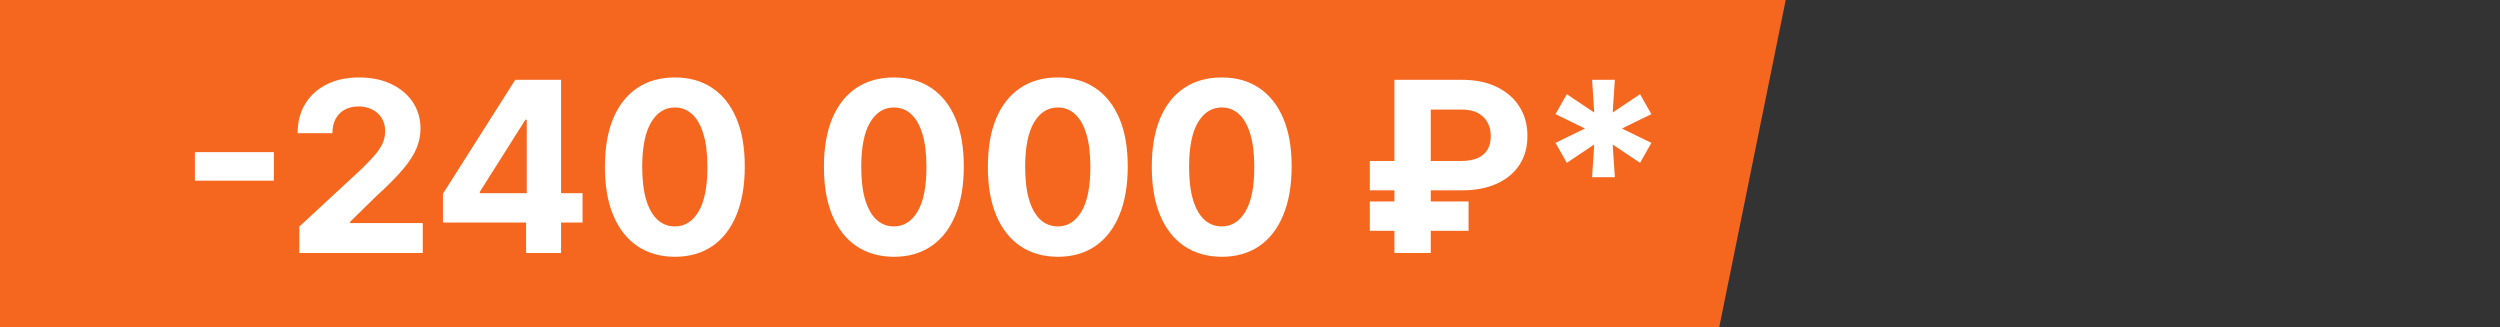
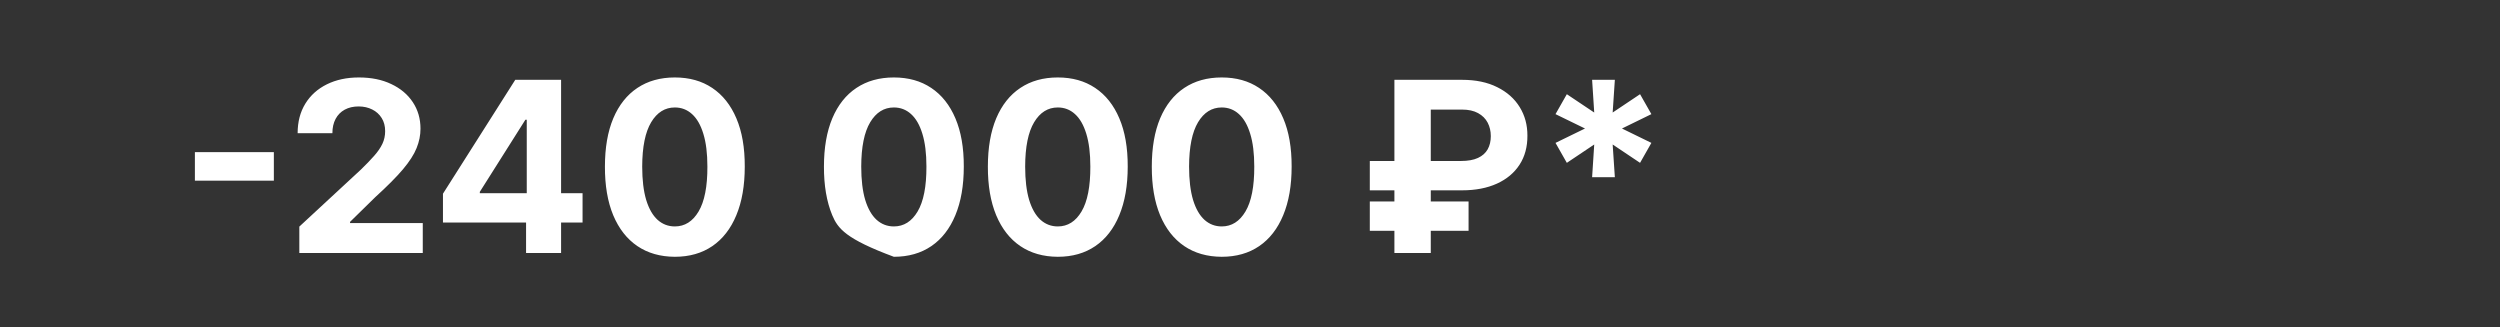
<svg xmlns="http://www.w3.org/2000/svg" width="168" height="22" viewBox="0 0 168 22" fill="none">
  <rect x="0" y="0" width="168" height="22" fill="#333333" stroke="none" />
-   <path d="M0 0H57.593H120L115.53 22H0V0Z" fill="#F5671E" />
-   <path d="M18.403 10.222V12.142H13.097V10.222H18.403ZM20.115 17V15.227L24.257 11.392C24.609 11.051 24.905 10.744 25.143 10.472C25.386 10.199 25.57 9.932 25.695 9.67C25.82 9.405 25.882 9.119 25.882 8.812C25.882 8.472 25.805 8.178 25.649 7.932C25.494 7.682 25.282 7.491 25.013 7.358C24.744 7.222 24.439 7.153 24.098 7.153C23.742 7.153 23.431 7.225 23.166 7.369C22.901 7.513 22.697 7.72 22.553 7.989C22.409 8.258 22.337 8.578 22.337 8.949H20.001C20.001 8.188 20.174 7.527 20.518 6.966C20.863 6.405 21.346 5.972 21.967 5.665C22.588 5.358 23.305 5.205 24.115 5.205C24.948 5.205 25.674 5.352 26.291 5.648C26.912 5.939 27.395 6.345 27.74 6.864C28.085 7.383 28.257 7.977 28.257 8.648C28.257 9.087 28.17 9.521 27.996 9.949C27.825 10.377 27.52 10.852 27.081 11.375C26.642 11.894 26.022 12.517 25.223 13.244L23.524 14.909V14.989H28.41V17H20.115ZM29.767 14.954V13.017L34.625 5.364H36.295V8.045H35.307L32.244 12.892V12.983H39.148V14.954H29.767ZM35.352 17V14.364L35.398 13.506V5.364H37.705V17H35.352ZM45.349 17.256C44.372 17.252 43.531 17.011 42.827 16.534C42.126 16.057 41.586 15.366 41.207 14.46C40.832 13.555 40.647 12.466 40.651 11.193C40.651 9.924 40.838 8.843 41.213 7.949C41.592 7.055 42.132 6.375 42.832 5.909C43.537 5.439 44.376 5.205 45.349 5.205C46.323 5.205 47.16 5.439 47.861 5.909C48.565 6.379 49.107 7.061 49.486 7.955C49.865 8.845 50.052 9.924 50.048 11.193C50.048 12.47 49.859 13.561 49.48 14.466C49.105 15.371 48.567 16.062 47.867 16.54C47.166 17.017 46.327 17.256 45.349 17.256ZM45.349 15.216C46.016 15.216 46.548 14.881 46.946 14.21C47.344 13.54 47.541 12.534 47.537 11.193C47.537 10.311 47.446 9.576 47.264 8.989C47.086 8.402 46.832 7.96 46.503 7.665C46.177 7.369 45.793 7.222 45.349 7.222C44.687 7.222 44.156 7.553 43.758 8.216C43.361 8.879 43.16 9.871 43.156 11.193C43.156 12.087 43.245 12.833 43.423 13.432C43.605 14.027 43.861 14.473 44.19 14.773C44.52 15.068 44.906 15.216 45.349 15.216ZM60.068 17.256C59.091 17.252 58.25 17.011 57.545 16.534C56.845 16.057 56.305 15.366 55.926 14.46C55.551 13.555 55.365 12.466 55.369 11.193C55.369 9.924 55.557 8.843 55.932 7.949C56.311 7.055 56.85 6.375 57.551 5.909C58.256 5.439 59.095 5.205 60.068 5.205C61.042 5.205 61.879 5.439 62.58 5.909C63.284 6.379 63.826 7.061 64.204 7.955C64.583 8.845 64.771 9.924 64.767 11.193C64.767 12.47 64.578 13.561 64.199 14.466C63.824 15.371 63.286 16.062 62.585 16.54C61.885 17.017 61.045 17.256 60.068 17.256ZM60.068 15.216C60.735 15.216 61.267 14.881 61.665 14.21C62.062 13.54 62.26 12.534 62.256 11.193C62.256 10.311 62.165 9.576 61.983 8.989C61.805 8.402 61.551 7.96 61.222 7.665C60.896 7.369 60.511 7.222 60.068 7.222C59.405 7.222 58.875 7.553 58.477 8.216C58.08 8.879 57.879 9.871 57.875 11.193C57.875 12.087 57.964 12.833 58.142 13.432C58.324 14.027 58.58 14.473 58.909 14.773C59.239 15.068 59.625 15.216 60.068 15.216ZM71.084 17.256C70.106 17.252 69.266 17.011 68.561 16.534C67.86 16.057 67.32 15.366 66.942 14.46C66.567 13.555 66.381 12.466 66.385 11.193C66.385 9.924 66.572 8.843 66.947 7.949C67.326 7.055 67.866 6.375 68.567 5.909C69.271 5.439 70.11 5.205 71.084 5.205C72.057 5.205 72.894 5.439 73.595 5.909C74.3 6.379 74.841 7.061 75.22 7.955C75.599 8.845 75.787 9.924 75.783 11.193C75.783 12.47 75.593 13.561 75.215 14.466C74.84 15.371 74.302 16.062 73.601 16.54C72.9 17.017 72.061 17.256 71.084 17.256ZM71.084 15.216C71.751 15.216 72.283 14.881 72.68 14.21C73.078 13.54 73.275 12.534 73.271 11.193C73.271 10.311 73.18 9.576 72.999 8.989C72.82 8.402 72.567 7.96 72.237 7.665C71.912 7.369 71.527 7.222 71.084 7.222C70.421 7.222 69.891 7.553 69.493 8.216C69.095 8.879 68.894 9.871 68.891 11.193C68.891 12.087 68.98 12.833 69.158 13.432C69.34 14.027 69.595 14.473 69.925 14.773C70.254 15.068 70.641 15.216 71.084 15.216ZM82.099 17.256C81.122 17.252 80.281 17.011 79.577 16.534C78.876 16.057 78.336 15.366 77.957 14.46C77.582 13.555 77.397 12.466 77.401 11.193C77.401 9.924 77.588 8.843 77.963 7.949C78.342 7.055 78.882 6.375 79.582 5.909C80.287 5.439 81.126 5.205 82.099 5.205C83.073 5.205 83.91 5.439 84.611 5.909C85.315 6.379 85.857 7.061 86.236 7.955C86.615 8.845 86.802 9.924 86.798 11.193C86.798 12.47 86.609 13.561 86.23 14.466C85.855 15.371 85.317 16.062 84.617 16.54C83.916 17.017 83.077 17.256 82.099 17.256ZM82.099 15.216C82.766 15.216 83.298 14.881 83.696 14.21C84.094 13.54 84.291 12.534 84.287 11.193C84.287 10.311 84.196 9.576 84.014 8.989C83.836 8.402 83.582 7.96 83.253 7.665C82.927 7.369 82.543 7.222 82.099 7.222C81.437 7.222 80.906 7.553 80.508 8.216C80.111 8.879 79.91 9.871 79.906 11.193C79.906 12.087 79.995 12.833 80.173 13.432C80.355 14.027 80.611 14.473 80.94 14.773C81.27 15.068 81.656 15.216 82.099 15.216ZM98.25 12.79H92.051V10.818H98.182C98.644 10.818 99.023 10.75 99.318 10.614C99.614 10.477 99.831 10.284 99.972 10.034C100.112 9.784 100.182 9.489 100.182 9.148C100.182 8.814 100.112 8.513 99.972 8.244C99.831 7.975 99.617 7.761 99.329 7.602C99.042 7.443 98.682 7.364 98.25 7.364H96.148V17H93.704V5.364H98.25C99.171 5.364 99.958 5.528 100.614 5.858C101.273 6.184 101.777 6.631 102.125 7.199C102.473 7.763 102.646 8.403 102.642 9.119C102.646 9.869 102.47 10.519 102.114 11.068C101.758 11.617 101.25 12.042 100.591 12.341C99.932 12.64 99.151 12.79 98.25 12.79ZM98.688 13.54V15.511H92.051V13.54H98.688ZM106.99 11.909L107.132 9.71L105.291 10.943L104.53 9.602L106.513 8.636L104.53 7.67L105.291 6.33L107.132 7.562L106.99 5.364H108.518L108.371 7.562L110.212 6.33L110.973 7.67L108.996 8.636L110.973 9.602L110.212 10.943L108.371 9.71L108.518 11.909H106.99Z" fill="white" />
+   <path d="M18.403 10.222V12.142H13.097V10.222H18.403ZM20.115 17V15.227L24.257 11.392C24.609 11.051 24.905 10.744 25.143 10.472C25.386 10.199 25.57 9.932 25.695 9.67C25.82 9.405 25.882 9.119 25.882 8.812C25.882 8.472 25.805 8.178 25.649 7.932C25.494 7.682 25.282 7.491 25.013 7.358C24.744 7.222 24.439 7.153 24.098 7.153C23.742 7.153 23.431 7.225 23.166 7.369C22.901 7.513 22.697 7.72 22.553 7.989C22.409 8.258 22.337 8.578 22.337 8.949H20.001C20.001 8.188 20.174 7.527 20.518 6.966C20.863 6.405 21.346 5.972 21.967 5.665C22.588 5.358 23.305 5.205 24.115 5.205C24.948 5.205 25.674 5.352 26.291 5.648C26.912 5.939 27.395 6.345 27.74 6.864C28.085 7.383 28.257 7.977 28.257 8.648C28.257 9.087 28.17 9.521 27.996 9.949C27.825 10.377 27.52 10.852 27.081 11.375C26.642 11.894 26.022 12.517 25.223 13.244L23.524 14.909V14.989H28.41V17H20.115ZM29.767 14.954V13.017L34.625 5.364H36.295V8.045H35.307L32.244 12.892V12.983H39.148V14.954H29.767ZM35.352 17V14.364L35.398 13.506V5.364H37.705V17H35.352ZM45.349 17.256C44.372 17.252 43.531 17.011 42.827 16.534C42.126 16.057 41.586 15.366 41.207 14.46C40.832 13.555 40.647 12.466 40.651 11.193C40.651 9.924 40.838 8.843 41.213 7.949C41.592 7.055 42.132 6.375 42.832 5.909C43.537 5.439 44.376 5.205 45.349 5.205C46.323 5.205 47.16 5.439 47.861 5.909C48.565 6.379 49.107 7.061 49.486 7.955C49.865 8.845 50.052 9.924 50.048 11.193C50.048 12.47 49.859 13.561 49.48 14.466C49.105 15.371 48.567 16.062 47.867 16.54C47.166 17.017 46.327 17.256 45.349 17.256ZM45.349 15.216C46.016 15.216 46.548 14.881 46.946 14.21C47.344 13.54 47.541 12.534 47.537 11.193C47.537 10.311 47.446 9.576 47.264 8.989C47.086 8.402 46.832 7.96 46.503 7.665C46.177 7.369 45.793 7.222 45.349 7.222C44.687 7.222 44.156 7.553 43.758 8.216C43.361 8.879 43.16 9.871 43.156 11.193C43.156 12.087 43.245 12.833 43.423 13.432C43.605 14.027 43.861 14.473 44.19 14.773C44.52 15.068 44.906 15.216 45.349 15.216ZM60.068 17.256C56.845 16.057 56.305 15.366 55.926 14.46C55.551 13.555 55.365 12.466 55.369 11.193C55.369 9.924 55.557 8.843 55.932 7.949C56.311 7.055 56.85 6.375 57.551 5.909C58.256 5.439 59.095 5.205 60.068 5.205C61.042 5.205 61.879 5.439 62.58 5.909C63.284 6.379 63.826 7.061 64.204 7.955C64.583 8.845 64.771 9.924 64.767 11.193C64.767 12.47 64.578 13.561 64.199 14.466C63.824 15.371 63.286 16.062 62.585 16.54C61.885 17.017 61.045 17.256 60.068 17.256ZM60.068 15.216C60.735 15.216 61.267 14.881 61.665 14.21C62.062 13.54 62.26 12.534 62.256 11.193C62.256 10.311 62.165 9.576 61.983 8.989C61.805 8.402 61.551 7.96 61.222 7.665C60.896 7.369 60.511 7.222 60.068 7.222C59.405 7.222 58.875 7.553 58.477 8.216C58.08 8.879 57.879 9.871 57.875 11.193C57.875 12.087 57.964 12.833 58.142 13.432C58.324 14.027 58.58 14.473 58.909 14.773C59.239 15.068 59.625 15.216 60.068 15.216ZM71.084 17.256C70.106 17.252 69.266 17.011 68.561 16.534C67.86 16.057 67.32 15.366 66.942 14.46C66.567 13.555 66.381 12.466 66.385 11.193C66.385 9.924 66.572 8.843 66.947 7.949C67.326 7.055 67.866 6.375 68.567 5.909C69.271 5.439 70.11 5.205 71.084 5.205C72.057 5.205 72.894 5.439 73.595 5.909C74.3 6.379 74.841 7.061 75.22 7.955C75.599 8.845 75.787 9.924 75.783 11.193C75.783 12.47 75.593 13.561 75.215 14.466C74.84 15.371 74.302 16.062 73.601 16.54C72.9 17.017 72.061 17.256 71.084 17.256ZM71.084 15.216C71.751 15.216 72.283 14.881 72.68 14.21C73.078 13.54 73.275 12.534 73.271 11.193C73.271 10.311 73.18 9.576 72.999 8.989C72.82 8.402 72.567 7.96 72.237 7.665C71.912 7.369 71.527 7.222 71.084 7.222C70.421 7.222 69.891 7.553 69.493 8.216C69.095 8.879 68.894 9.871 68.891 11.193C68.891 12.087 68.98 12.833 69.158 13.432C69.34 14.027 69.595 14.473 69.925 14.773C70.254 15.068 70.641 15.216 71.084 15.216ZM82.099 17.256C81.122 17.252 80.281 17.011 79.577 16.534C78.876 16.057 78.336 15.366 77.957 14.46C77.582 13.555 77.397 12.466 77.401 11.193C77.401 9.924 77.588 8.843 77.963 7.949C78.342 7.055 78.882 6.375 79.582 5.909C80.287 5.439 81.126 5.205 82.099 5.205C83.073 5.205 83.91 5.439 84.611 5.909C85.315 6.379 85.857 7.061 86.236 7.955C86.615 8.845 86.802 9.924 86.798 11.193C86.798 12.47 86.609 13.561 86.23 14.466C85.855 15.371 85.317 16.062 84.617 16.54C83.916 17.017 83.077 17.256 82.099 17.256ZM82.099 15.216C82.766 15.216 83.298 14.881 83.696 14.21C84.094 13.54 84.291 12.534 84.287 11.193C84.287 10.311 84.196 9.576 84.014 8.989C83.836 8.402 83.582 7.96 83.253 7.665C82.927 7.369 82.543 7.222 82.099 7.222C81.437 7.222 80.906 7.553 80.508 8.216C80.111 8.879 79.91 9.871 79.906 11.193C79.906 12.087 79.995 12.833 80.173 13.432C80.355 14.027 80.611 14.473 80.94 14.773C81.27 15.068 81.656 15.216 82.099 15.216ZM98.25 12.79H92.051V10.818H98.182C98.644 10.818 99.023 10.75 99.318 10.614C99.614 10.477 99.831 10.284 99.972 10.034C100.112 9.784 100.182 9.489 100.182 9.148C100.182 8.814 100.112 8.513 99.972 8.244C99.831 7.975 99.617 7.761 99.329 7.602C99.042 7.443 98.682 7.364 98.25 7.364H96.148V17H93.704V5.364H98.25C99.171 5.364 99.958 5.528 100.614 5.858C101.273 6.184 101.777 6.631 102.125 7.199C102.473 7.763 102.646 8.403 102.642 9.119C102.646 9.869 102.47 10.519 102.114 11.068C101.758 11.617 101.25 12.042 100.591 12.341C99.932 12.64 99.151 12.79 98.25 12.79ZM98.688 13.54V15.511H92.051V13.54H98.688ZM106.99 11.909L107.132 9.71L105.291 10.943L104.53 9.602L106.513 8.636L104.53 7.67L105.291 6.33L107.132 7.562L106.99 5.364H108.518L108.371 7.562L110.212 6.33L110.973 7.67L108.996 8.636L110.973 9.602L110.212 10.943L108.371 9.71L108.518 11.909H106.99Z" fill="white" />
</svg>